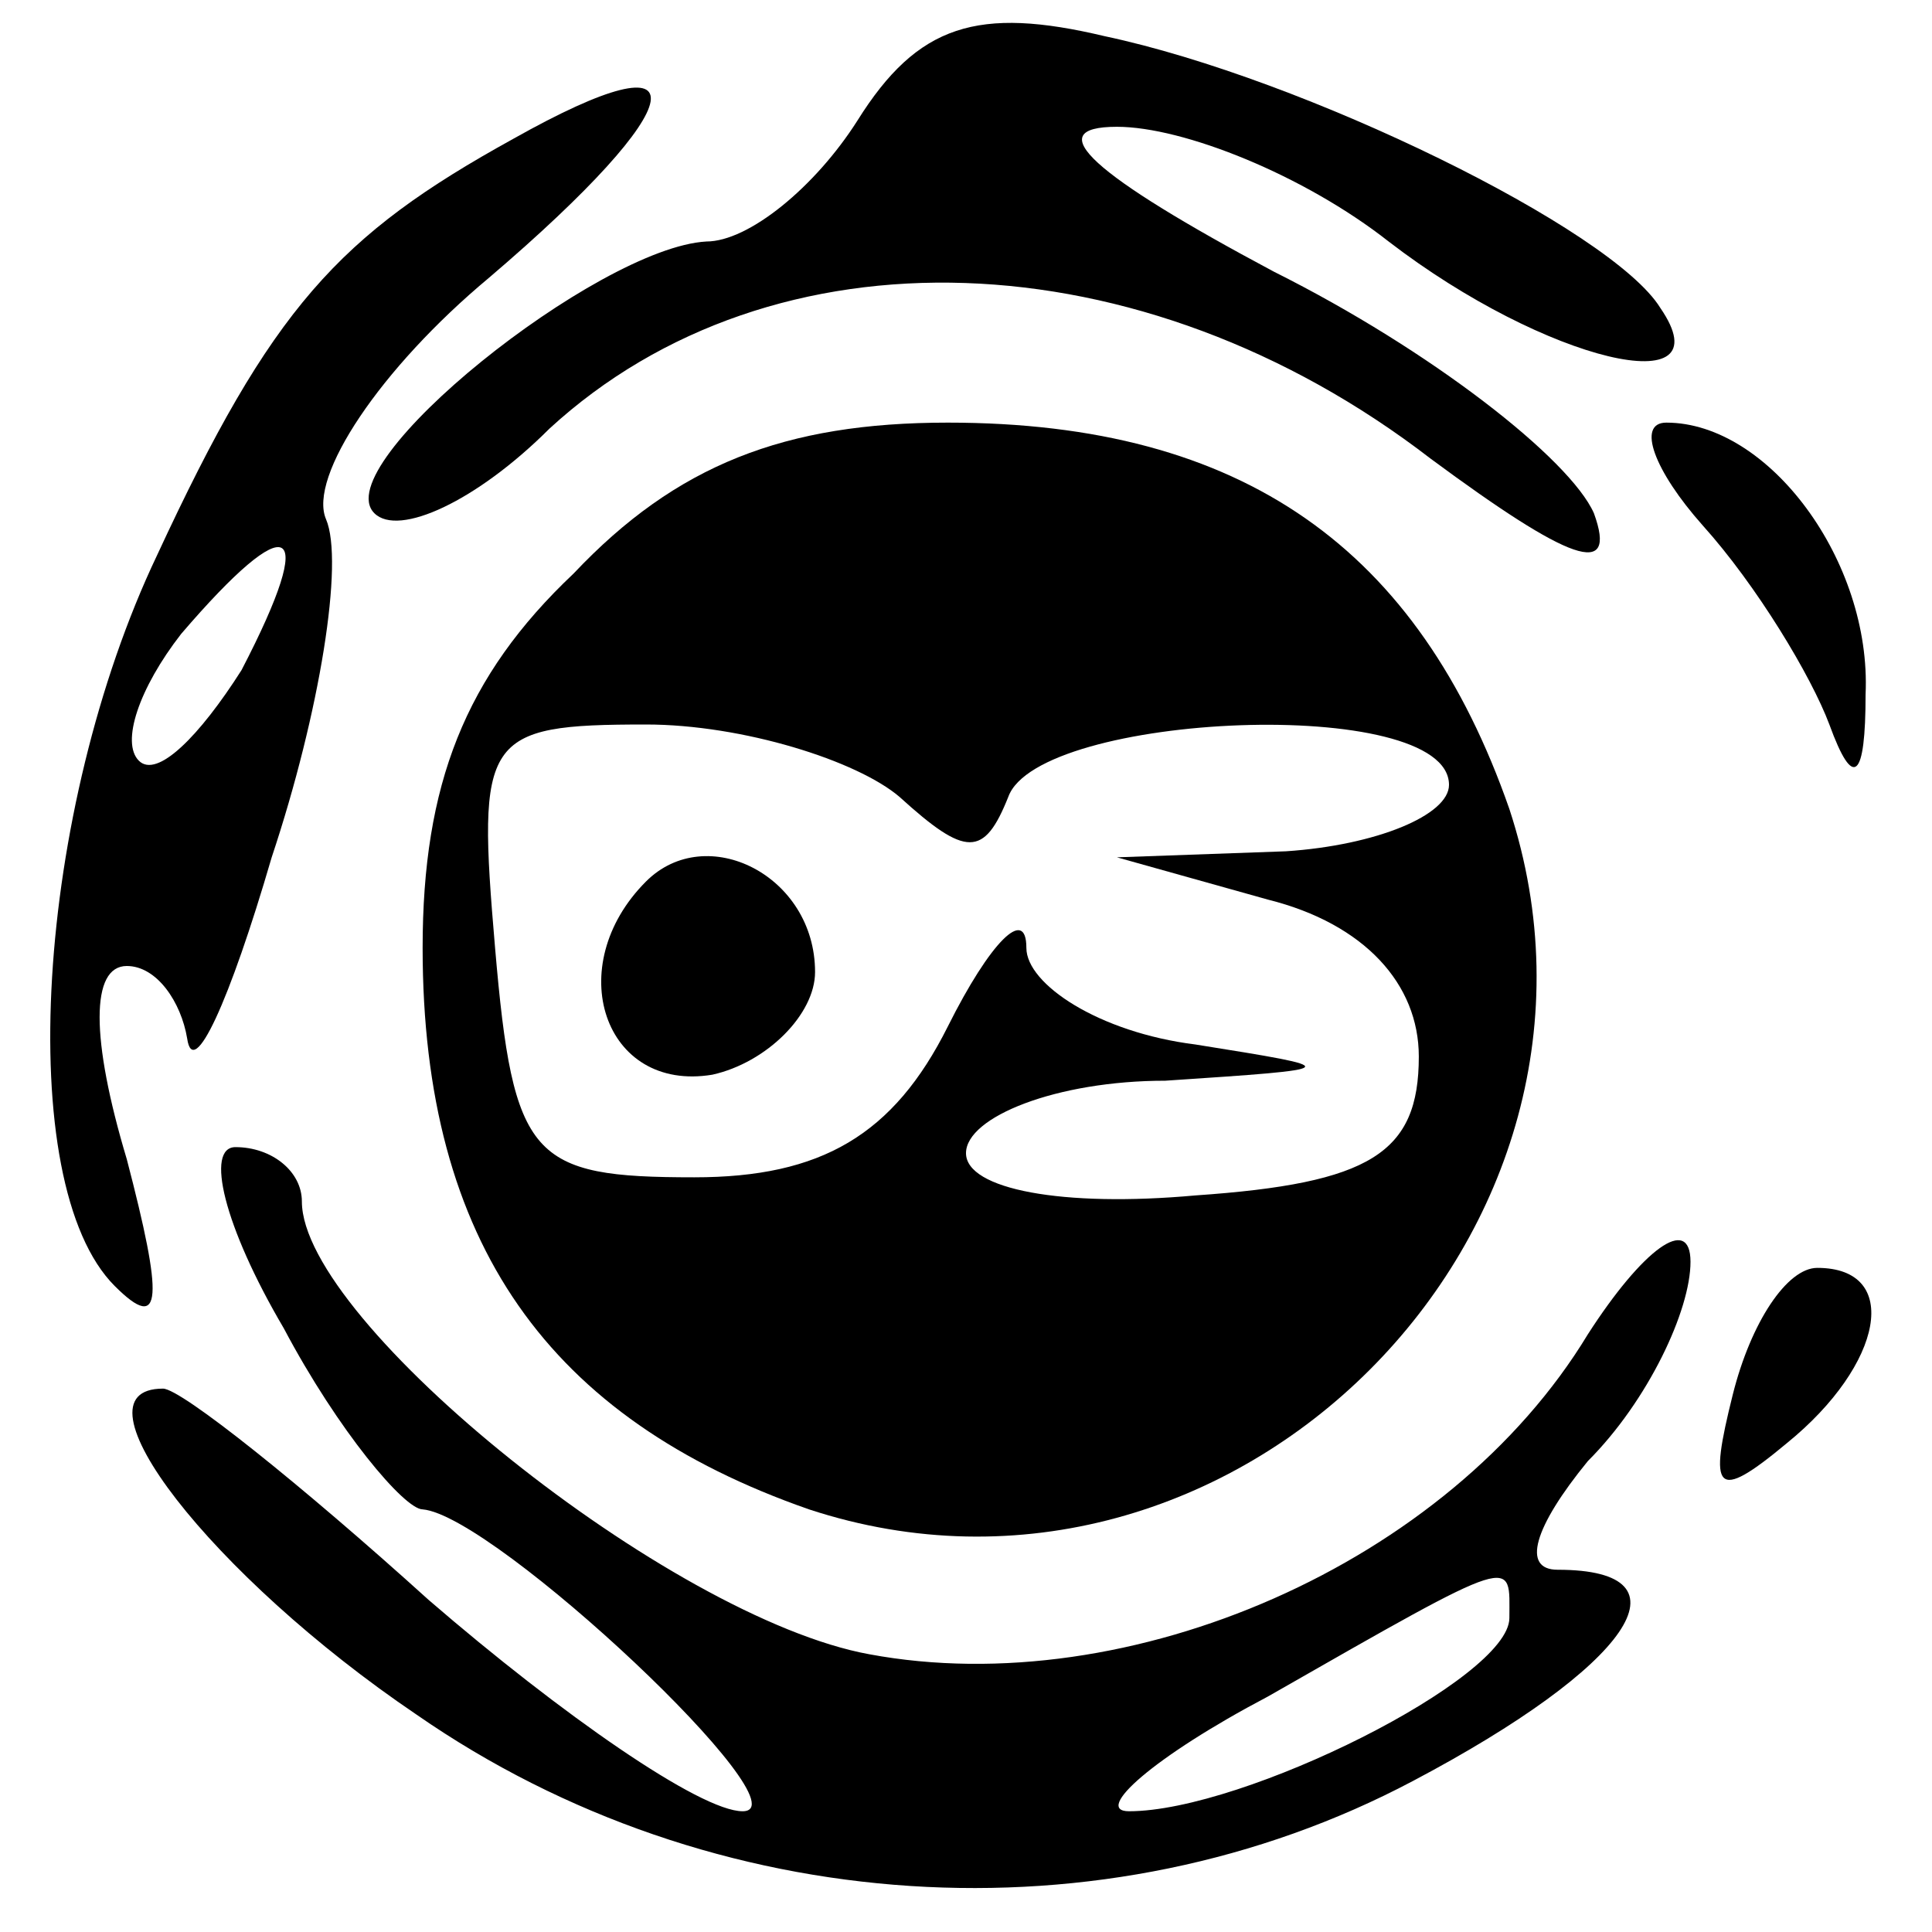
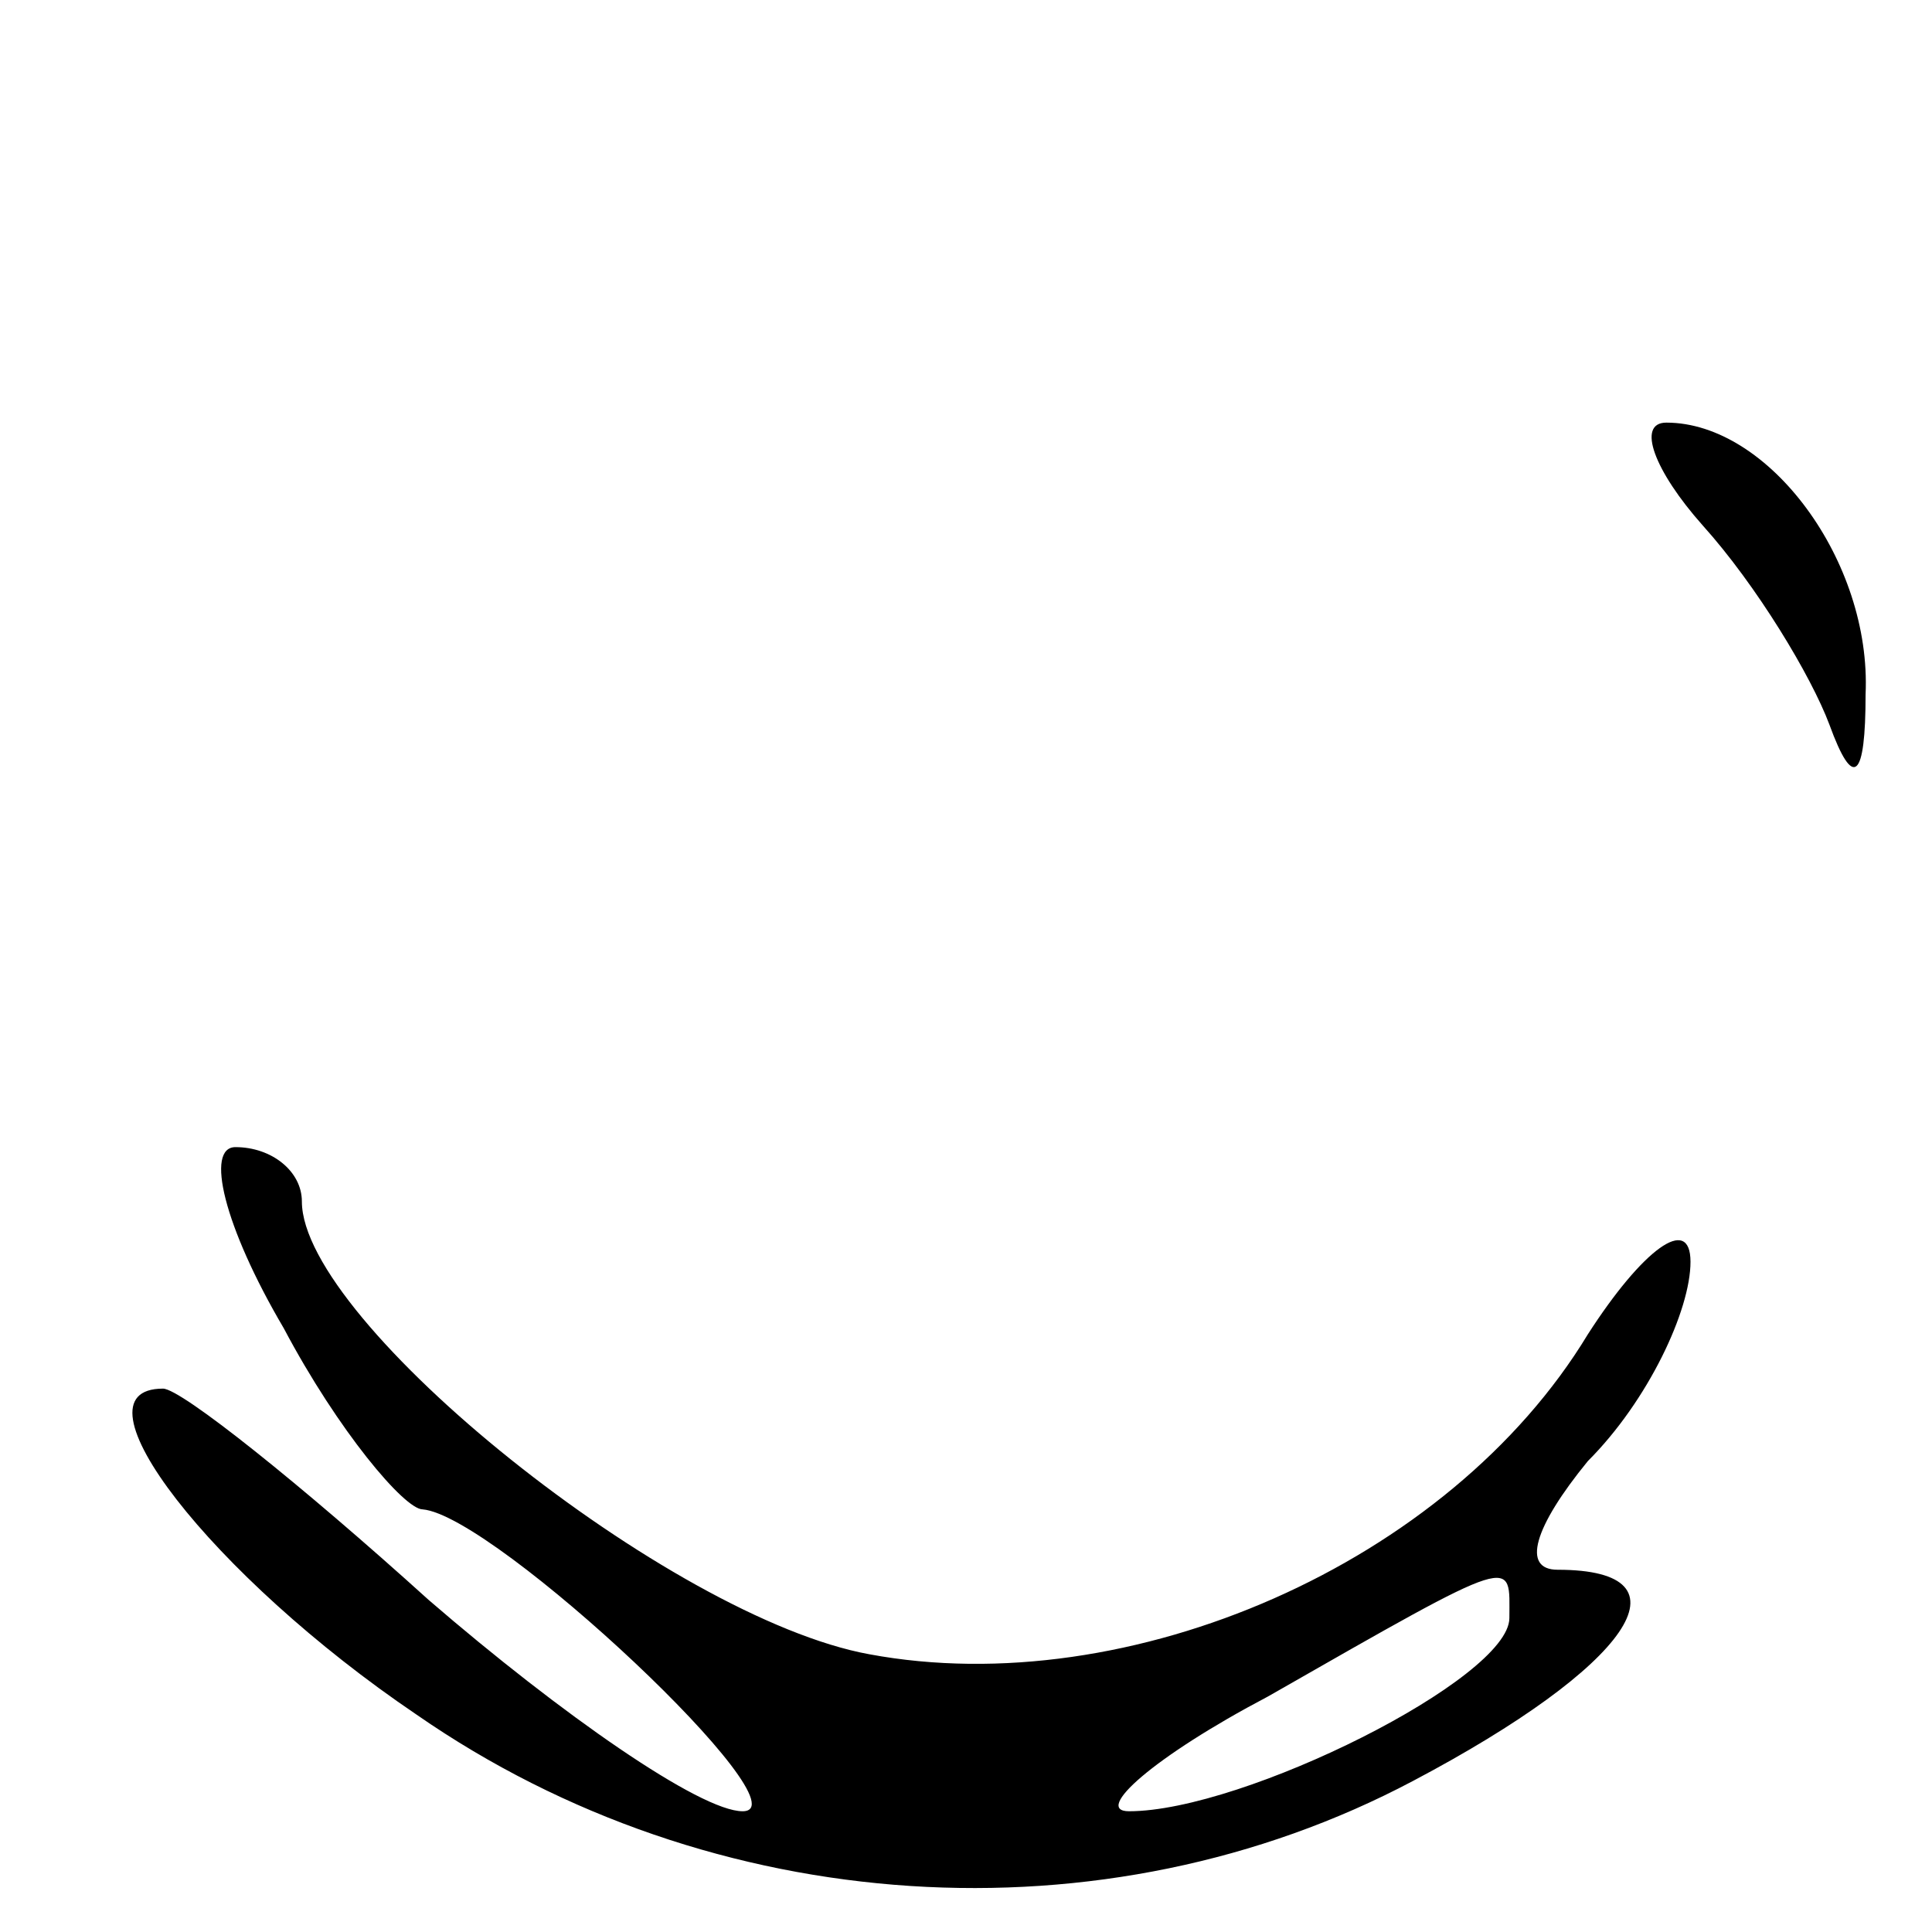
<svg xmlns="http://www.w3.org/2000/svg" version="1.0" width="32pt" height="32pt" viewBox="0 0 32 32" preserveAspectRatio="xMidYMid meet">
  <g transform="translate(0,32) scale(0.1,-0.1)" fill="#000000" stroke="none">
-     <path d="M142 300 c-7 -11 -18 -20 -25 -20 -18 -1 -63 -37 -55 -45 4 -4 17 2 29 14 37 34 98 32 146 -5 23 -17 31 -20 27 -9 -4 9 -27 27 -53 40 -30 16 -39 24 -26 24 11 0 31 -8 45 -19 26 -20 56 -27 45 -11 -8 13 -59 38 -92 45 -21 5 -31 2 -41 -14z" />
-     <path d="M85 297 c-29 -16 -40 -28 -59 -69 -20 -42 -24 -104 -7 -121 8 -8 8 -2 2 21 -6 20 -6 32 0 32 5 0 9 -6 10 -12 1 -7 7 6 14 30 8 24 12 49 9 56 -3 7 9 25 27 40 34 29 36 41 4 23z m-45 -88 c-7 -11 -14 -18 -17 -15 -3 3 0 12 7 21 18 21 23 19 10 -6z" />
-     <path d="M95 225 c-18 -17 -25 -35 -25 -62 0 -49 21 -78 64 -93 70 -23 139 46 116 116 -15 43 -44 64 -93 64 -27 0 -45 -7 -62 -25z m54 -37 c11 -10 14 -10 18 0 5 14 73 17 73 2 0 -5 -12 -10 -27 -11 l-28 -1 25 -7 c16 -4 25 -14 25 -26 0 -16 -8 -21 -37 -23 -22 -2 -38 1 -38 7 0 6 15 12 33 12 30 2 30 2 5 6 -16 2 -28 10 -28 16 0 7 -6 1 -13 -13 -9 -18 -21 -25 -42 -25 -27 0 -30 3 -33 38 -3 35 -2 37 25 37 16 0 35 -6 42 -12z" />
-     <path d="M107 174 c-14 -14 -7 -35 11 -32 9 2 17 10 17 17 0 16 -18 25 -28 15z" />
    <path d="M282 233 c9 -10 18 -25 21 -33 4 -11 6 -9 6 5 1 22 -16 45 -33 45 -5 0 -2 -8 6 -17z" />
    <path d="M47 100 c9 -17 20 -30 23 -30 12 -1 64 -50 53 -50 -7 0 -30 16 -52 35 -21 19 -41 35 -44 35 -16 0 8 -31 42 -54 49 -34 114 -38 165 -11 36 19 47 35 24 35 -6 0 -4 7 5 18 10 10 17 25 17 33 0 8 -8 2 -17 -12 -23 -38 -76 -61 -119 -53 -33 6 -94 55 -94 75 0 5 -5 9 -11 9 -5 0 -2 -13 8 -30z m203 -48 c0 -10 -44 -32 -63 -32 -6 0 4 9 23 19 42 24 40 23 40 13z" />
-     <path d="M287 89 c-4 -16 -3 -18 9 -8 16 13 19 29 5 29 -5 0 -11 -9 -14 -21z" />
  </g>
</svg>